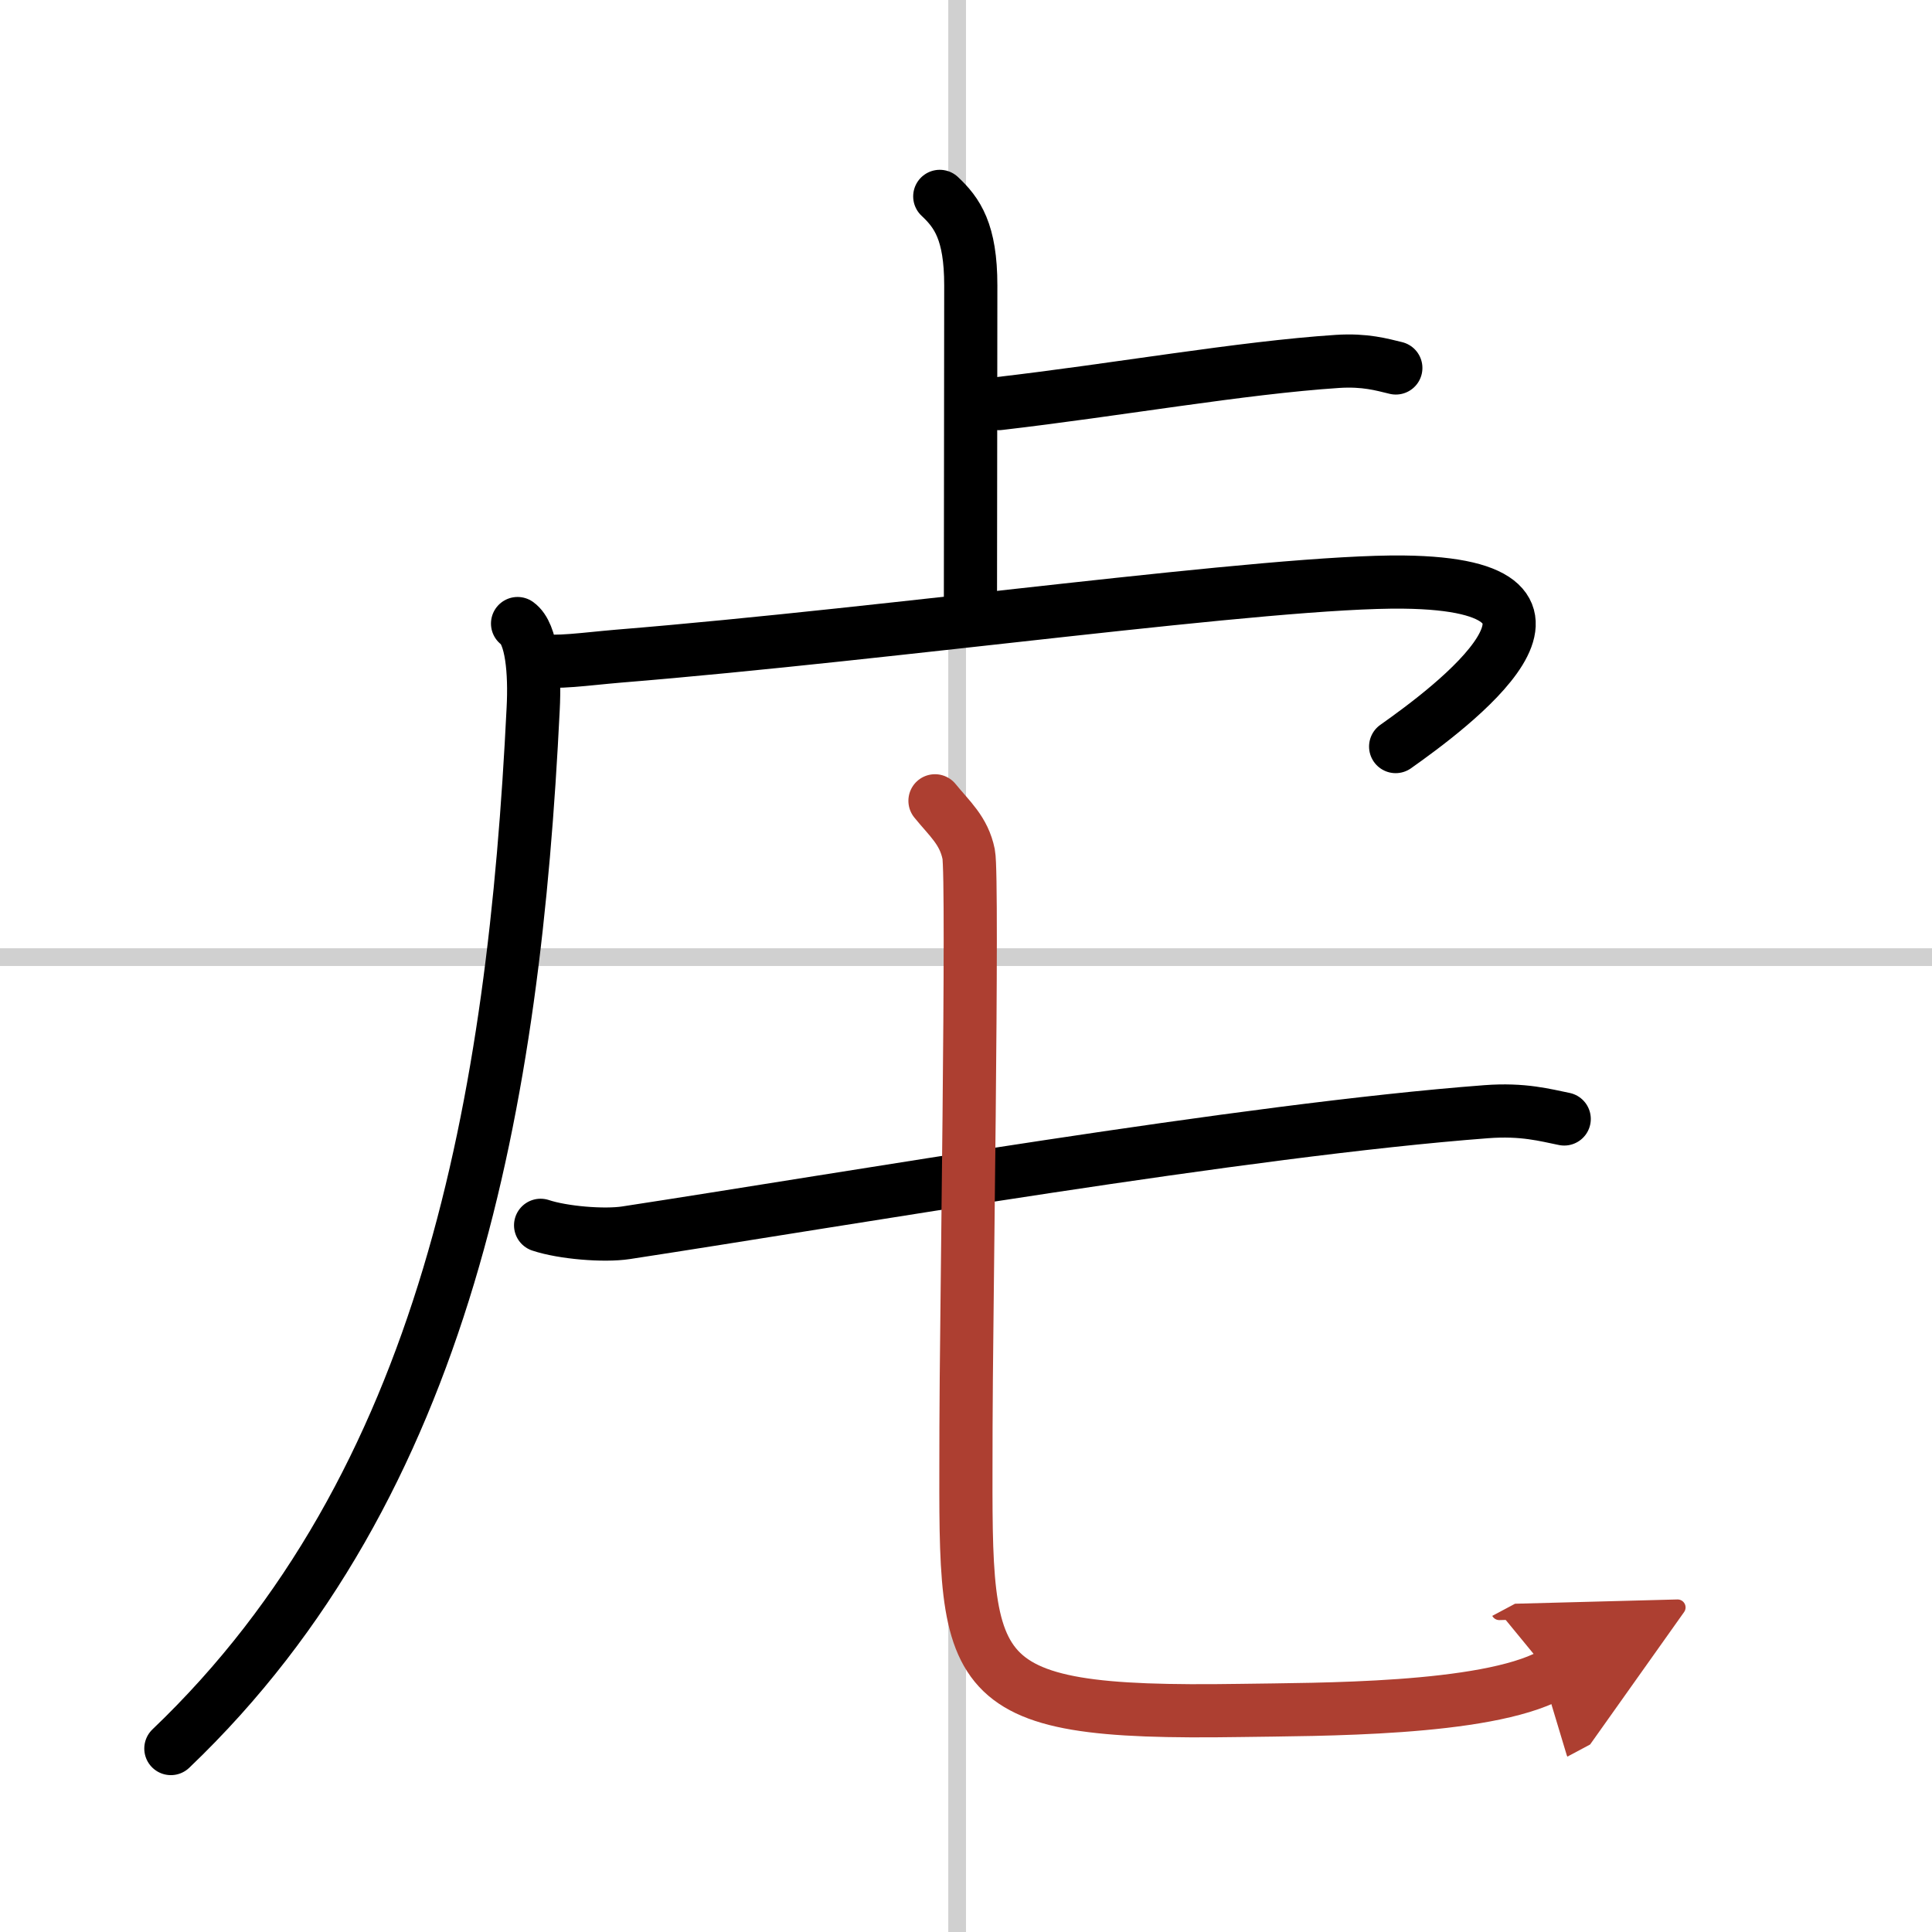
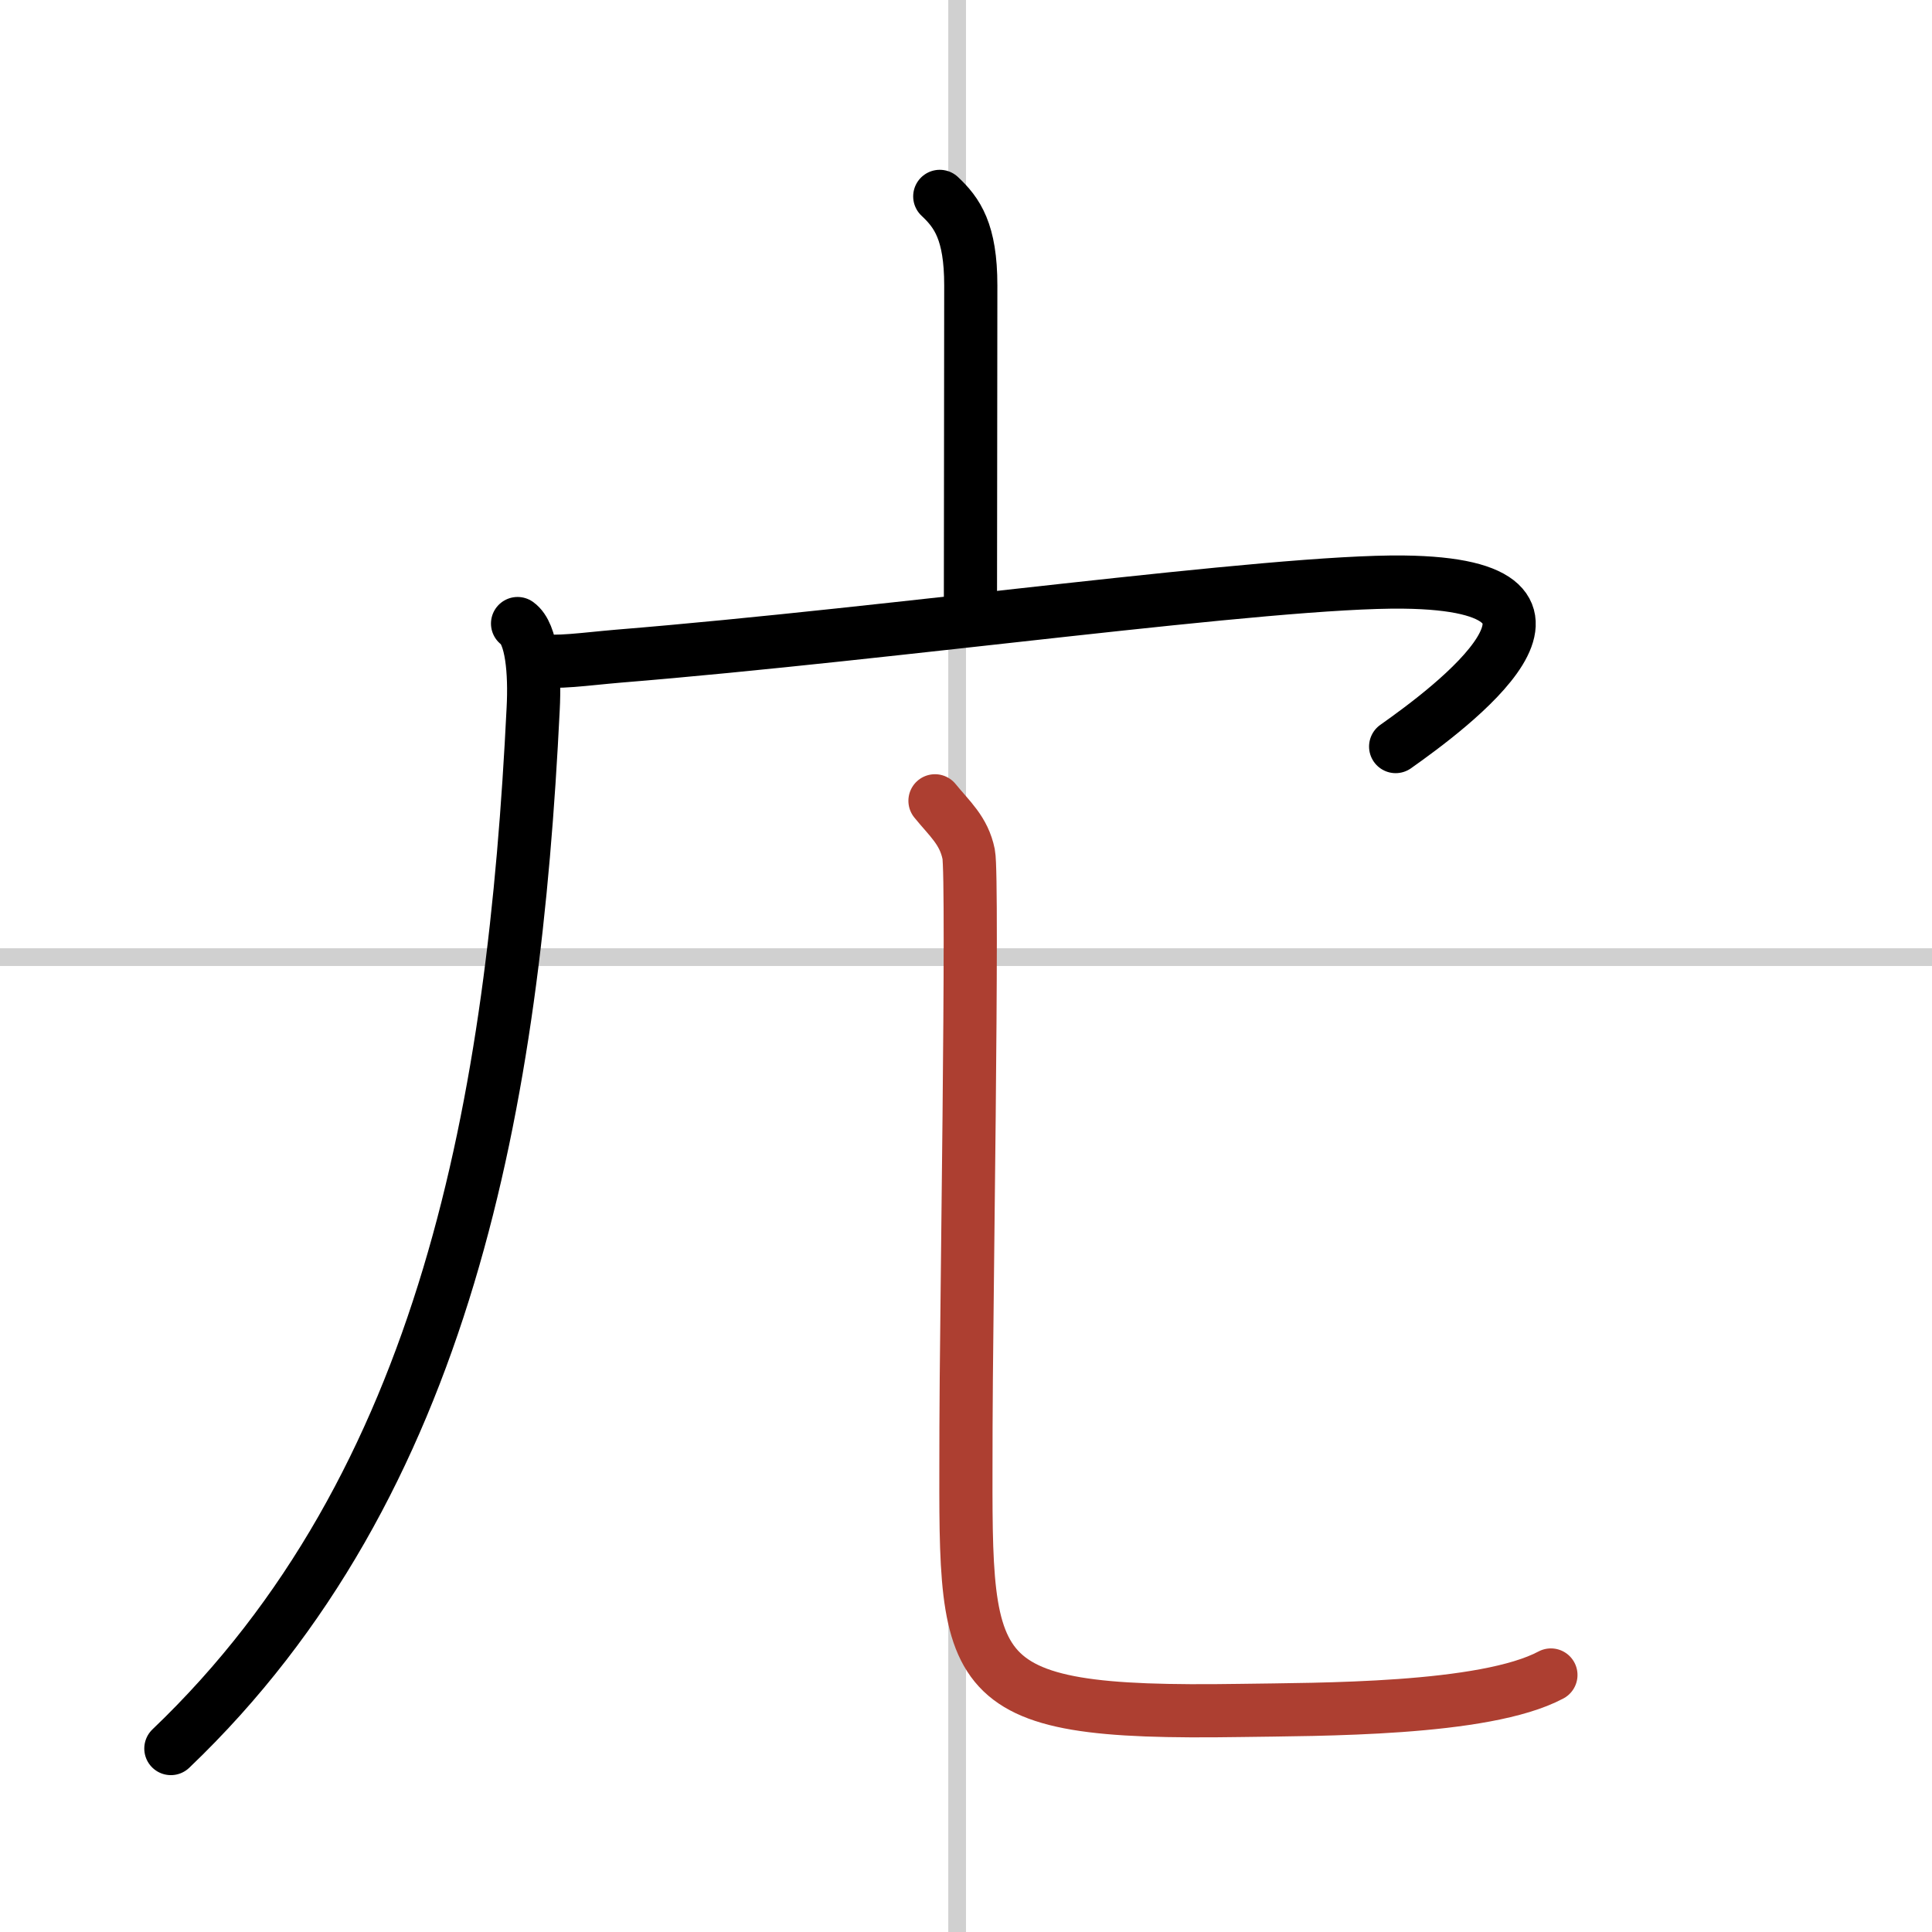
<svg xmlns="http://www.w3.org/2000/svg" width="400" height="400" viewBox="0 0 109 109">
  <defs>
    <marker id="a" markerWidth="4" orient="auto" refX="1" refY="5" viewBox="0 0 10 10">
-       <polyline points="0 0 10 5 0 10 1 5" fill="#ad3f31" stroke="#ad3f31" />
-     </marker>
+       </marker>
  </defs>
  <g fill="none" stroke="#000" stroke-linecap="round" stroke-linejoin="round" stroke-width="3">
    <rect width="100%" height="100%" fill="#fff" stroke="#fff" />
    <line x1="54" x2="54" y2="109" stroke="#d0d0d0" stroke-width="1" />
    <line x2="109" y1="54" y2="54" stroke="#d0d0d0" stroke-width="1" />
    <path d="M53.02,11.08C54,12,54.77,13.07,54.77,16.1c0,5.9-0.02,13.19-0.02,18.15" />
-     <path d="M56.35,22.77C63,22,70,20.75,75.46,20.39c1.56-0.1,2.5,0.18,3.29,0.37" />
    <path d="M29.2,35.18c0.8,0.57,0.99,2.73,0.88,4.82C29,62,25.25,83.75,9.64,98.65" />
    <path d="m30.24 37.24c1.16 0.19 2.75-0.06 4.64-0.22 15.62-1.27 36.87-4.27 44.31-4.18 12.07 0.14 2.55 7.16-0.45 9.28" />
-     <path d="m30.5 69.13c1.26 0.42 3.58 0.61 4.82 0.42 12.37-1.89 34.93-5.8 48.53-6.83 2.09-0.16 3.35 0.2 4.4 0.41" />
    <path d="m52.75 45.18c0.81 1 1.63 1.67 1.9 3.01s-0.15 27.31-0.15 32.31c0 14.25-0.75 16.25 15.5 16 4.36-0.07 13.75 0 17.5-2" marker-end="url(#a)" stroke="#ad3f31" />
  </g>
</svg>